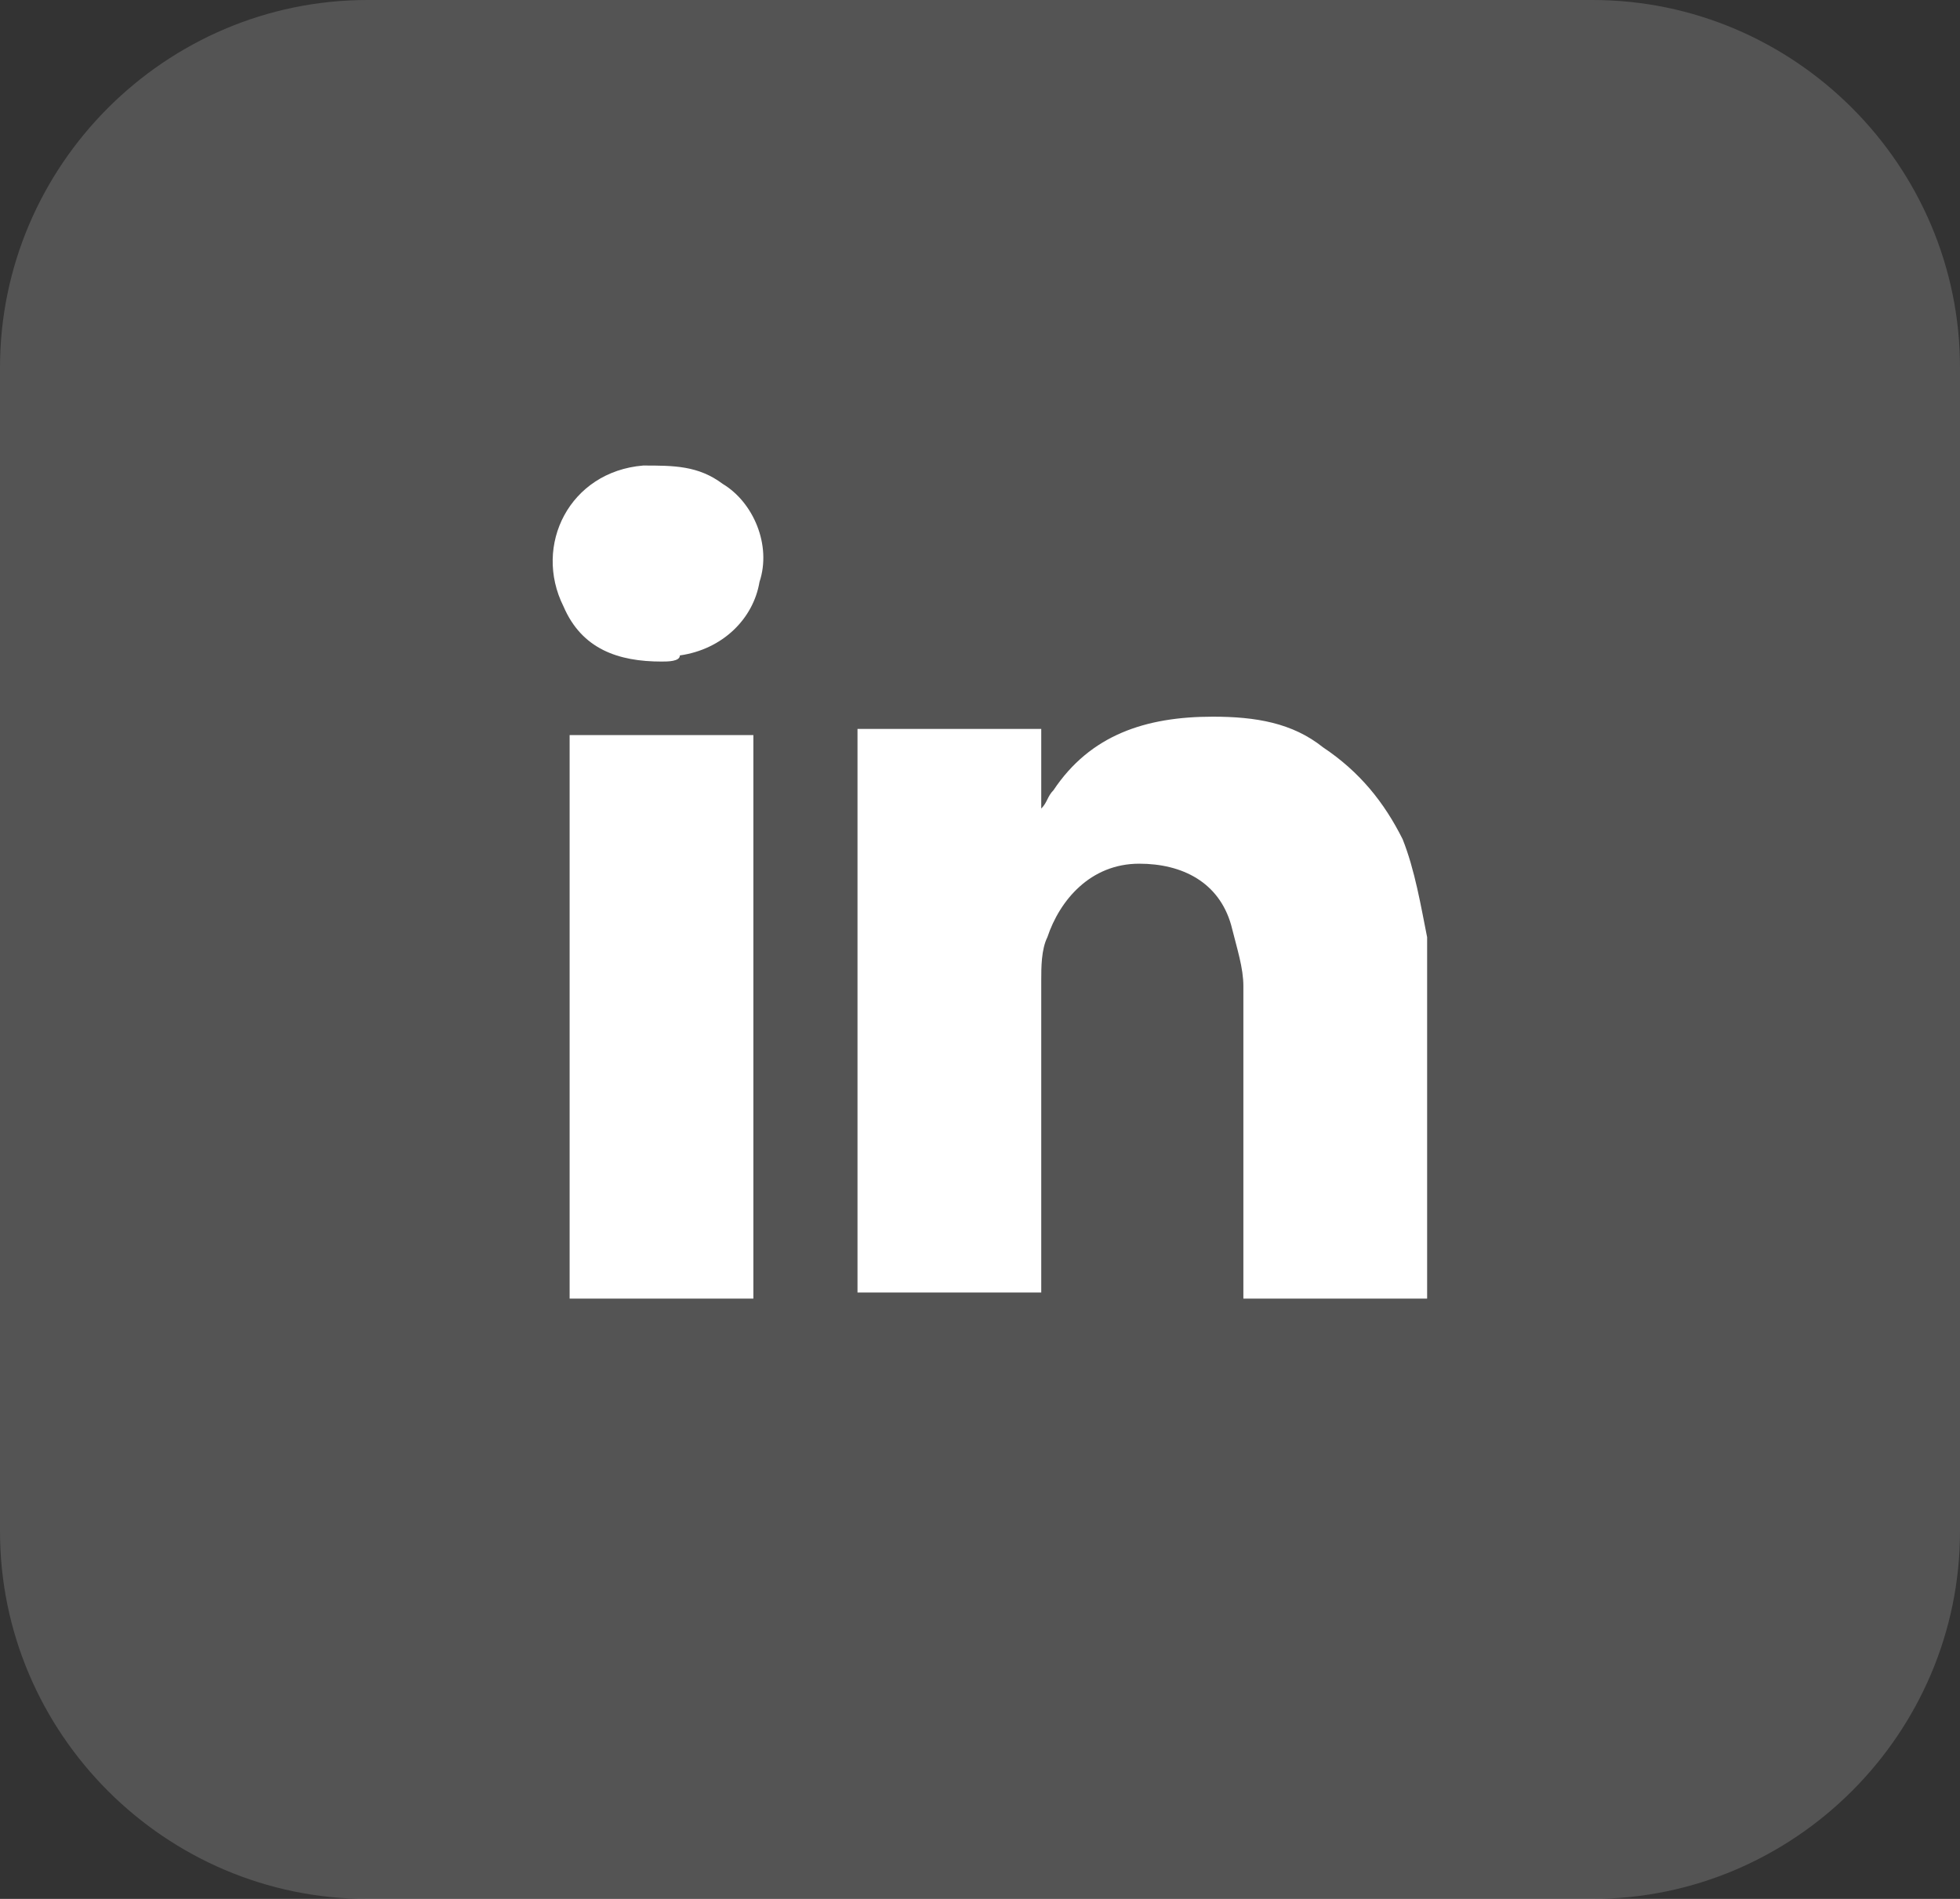
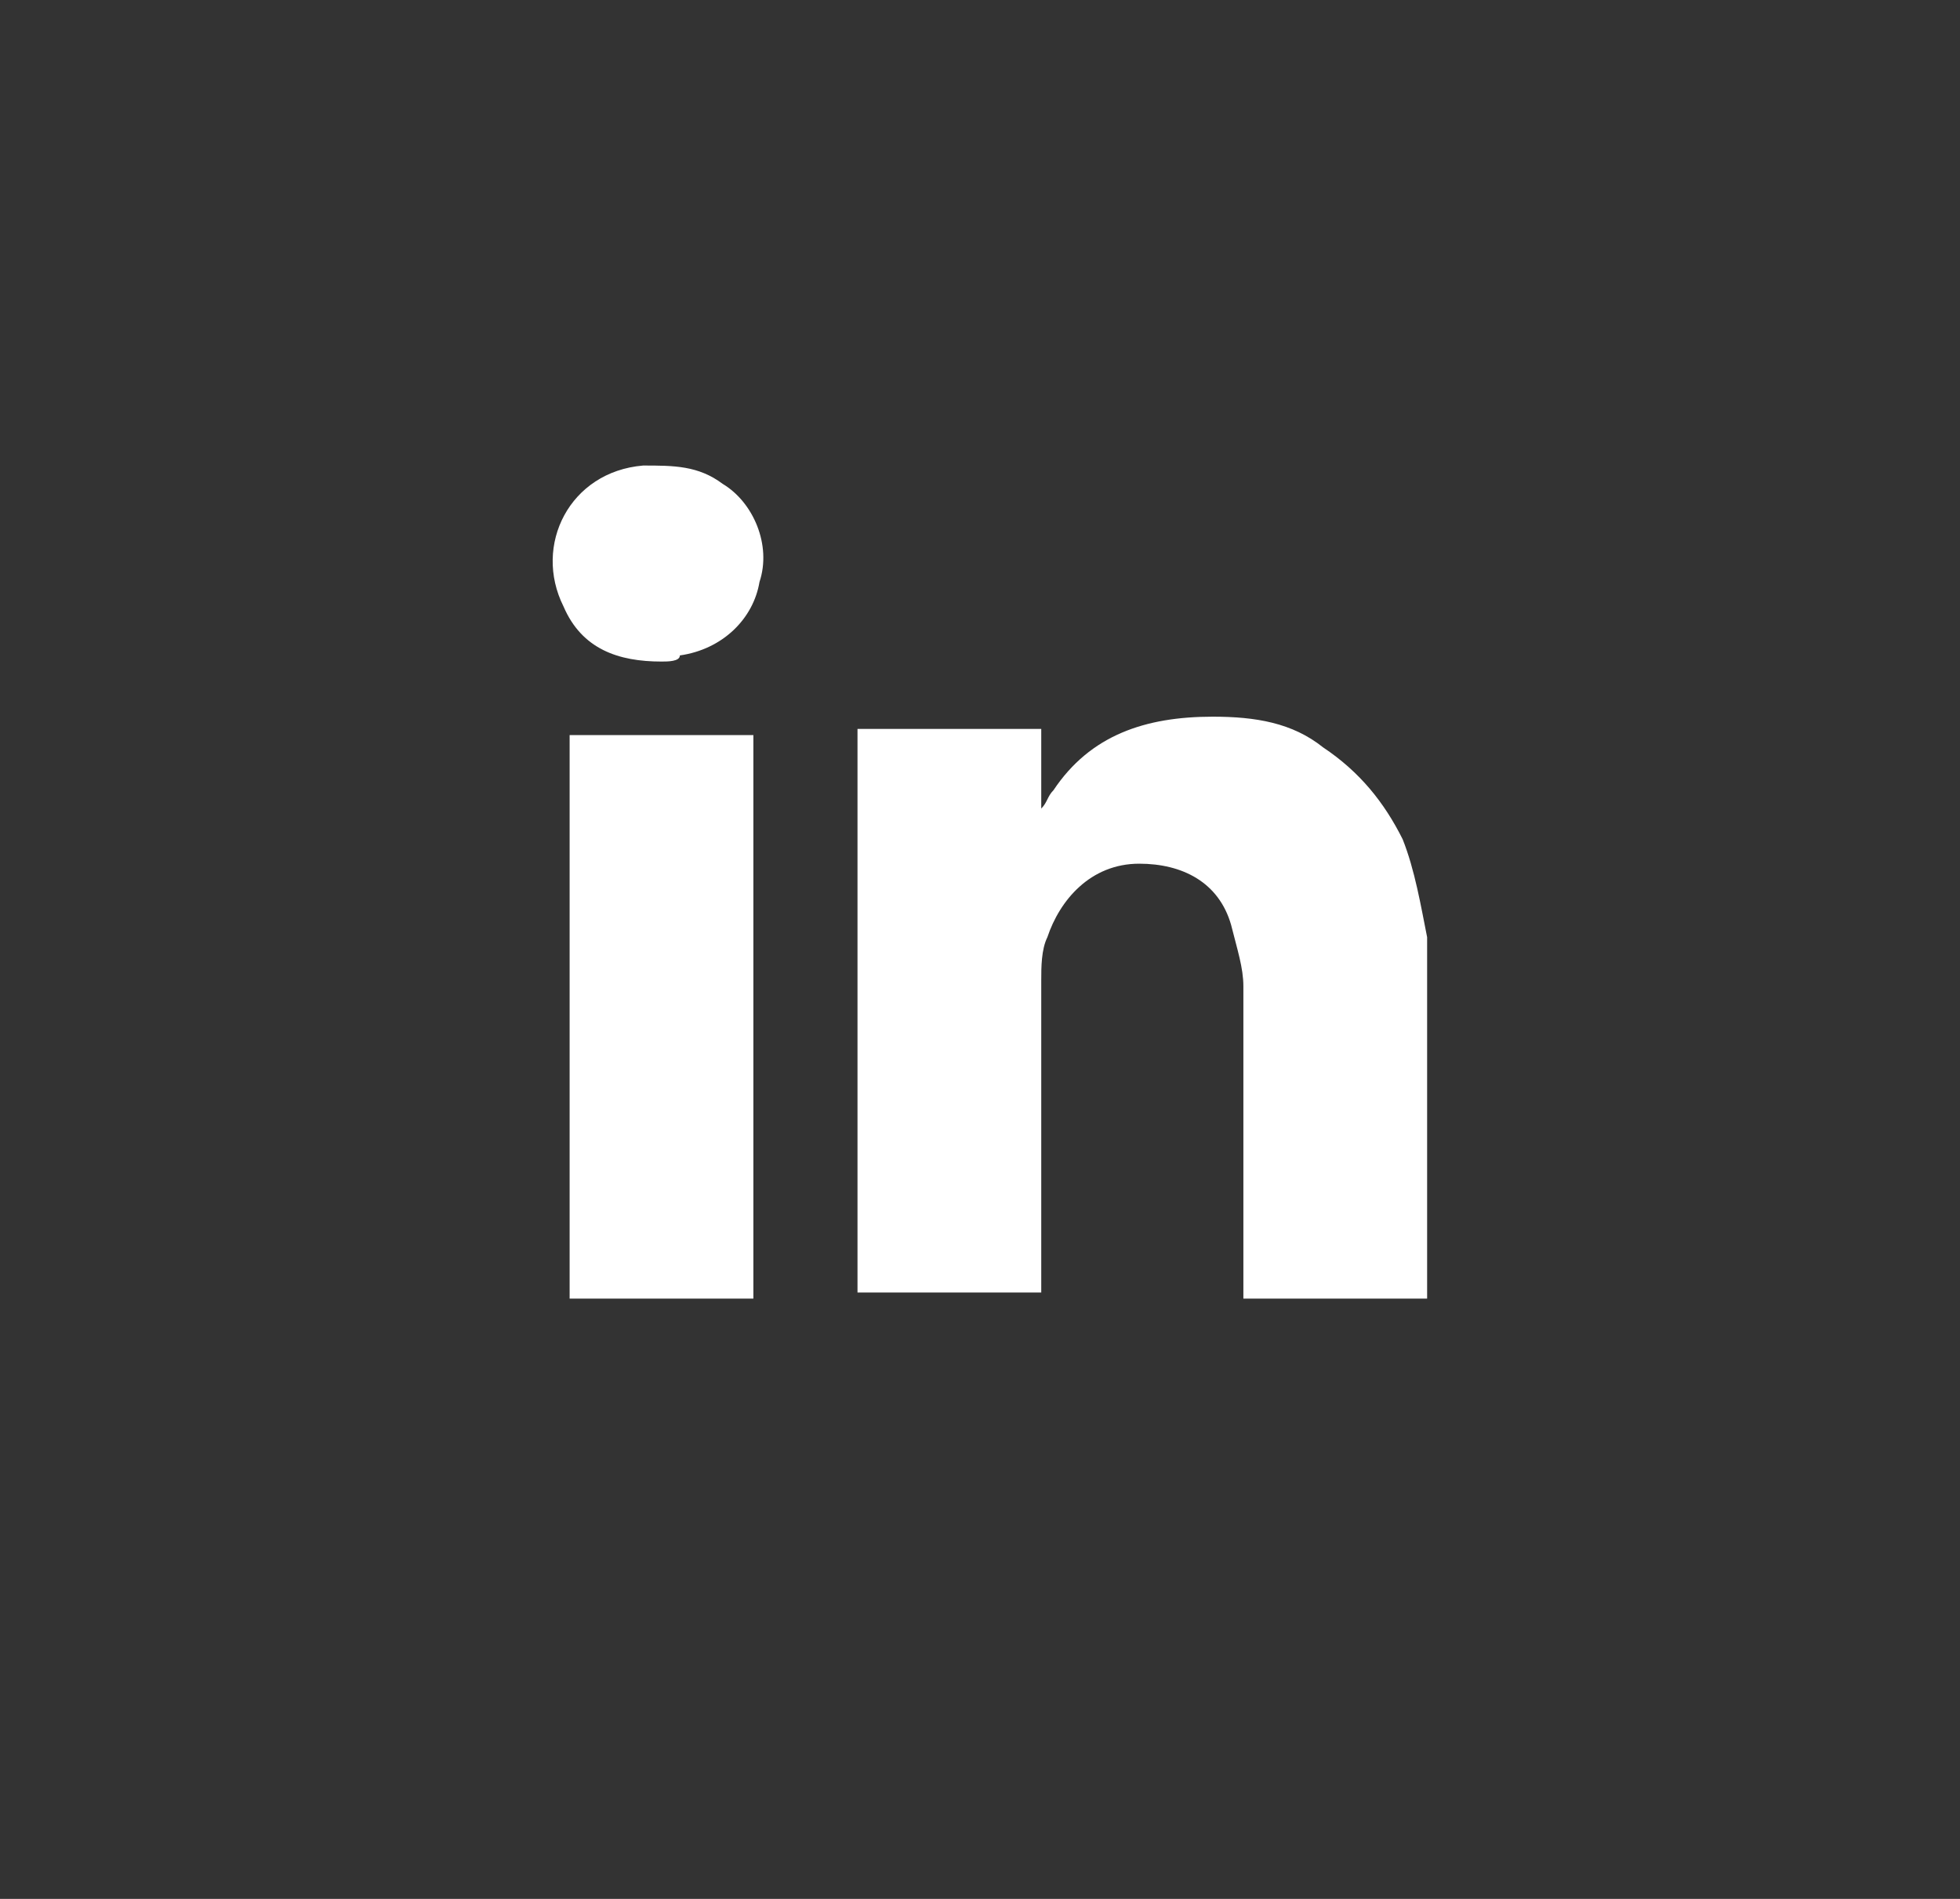
<svg xmlns="http://www.w3.org/2000/svg" version="1.1" id="Layer_1" x="0px" y="0px" viewBox="0 0 32 31" style="enable-background:new 0 0 32 31;" xml:space="preserve">
  <rect x="0" y="0" width="32" height="31" fill="#333333" stroke="none" />
  <style type="text/css">
	.st0{opacity:0.161;fill:#FFFFFF;enable-background:new    ;}
	.st1{fill:#FFFFFF;}
</style>
  <g>
-     <path id="Rectangle_195_1_" class="st0" d="M6,0h20c3.3,0,6,2.7,6,6v19c0,3.3-2.7,6-6,6H6c-3.3,0-6-2.7-6-6V6C0,2.7,2.7,0,6,0z" />
    <g>
      <path class="st1" d="M23.3,21.2c-0.9,0-1.9,0-2.8,0c-0.1,0-0.1,0-0.2,0c0-0.1,0-0.1,0-0.2c0-1.6,0-3.3,0-4.9c0-0.3-0.1-0.6-0.2-1    c-0.2-0.7-0.8-1-1.5-1c-0.8,0-1.3,0.6-1.5,1.2c-0.1,0.2-0.1,0.5-0.1,0.7c0,1.6,0,3.2,0,4.9c0,0.1,0,0.1,0,0.2c-1,0-2,0-3,0    c0-3.1,0-6.1,0-9.2c1,0,2,0,3,0c0,0.4,0,0.8,0,1.3c0.1-0.1,0.1-0.2,0.2-0.3c0.6-0.9,1.5-1.2,2.6-1.2c0.7,0,1.3,0.1,1.8,0.5    c0.6,0.4,1,0.9,1.3,1.5c0.2,0.5,0.3,1.1,0.4,1.6c0,0.1,0,0.1,0,0.2C23.3,17.5,23.3,19.3,23.3,21.2z" />
      <path class="st1" d="M9.3,12c1,0,2,0,3,0c0,3.1,0,6.1,0,9.2c-1,0-2,0-3,0C9.3,18.1,9.3,15.1,9.3,12z" />
      <path class="st1" d="M10.8,10.8c-0.7,0-1.3-0.2-1.6-0.9c-0.5-1,0.1-2.2,1.3-2.3c0.5,0,0.9,0,1.3,0.3c0.5,0.3,0.8,1,0.6,1.6    c-0.1,0.6-0.6,1.1-1.3,1.2C11.1,10.8,10.9,10.8,10.8,10.8z" />
    </g>
  </g>
</svg>